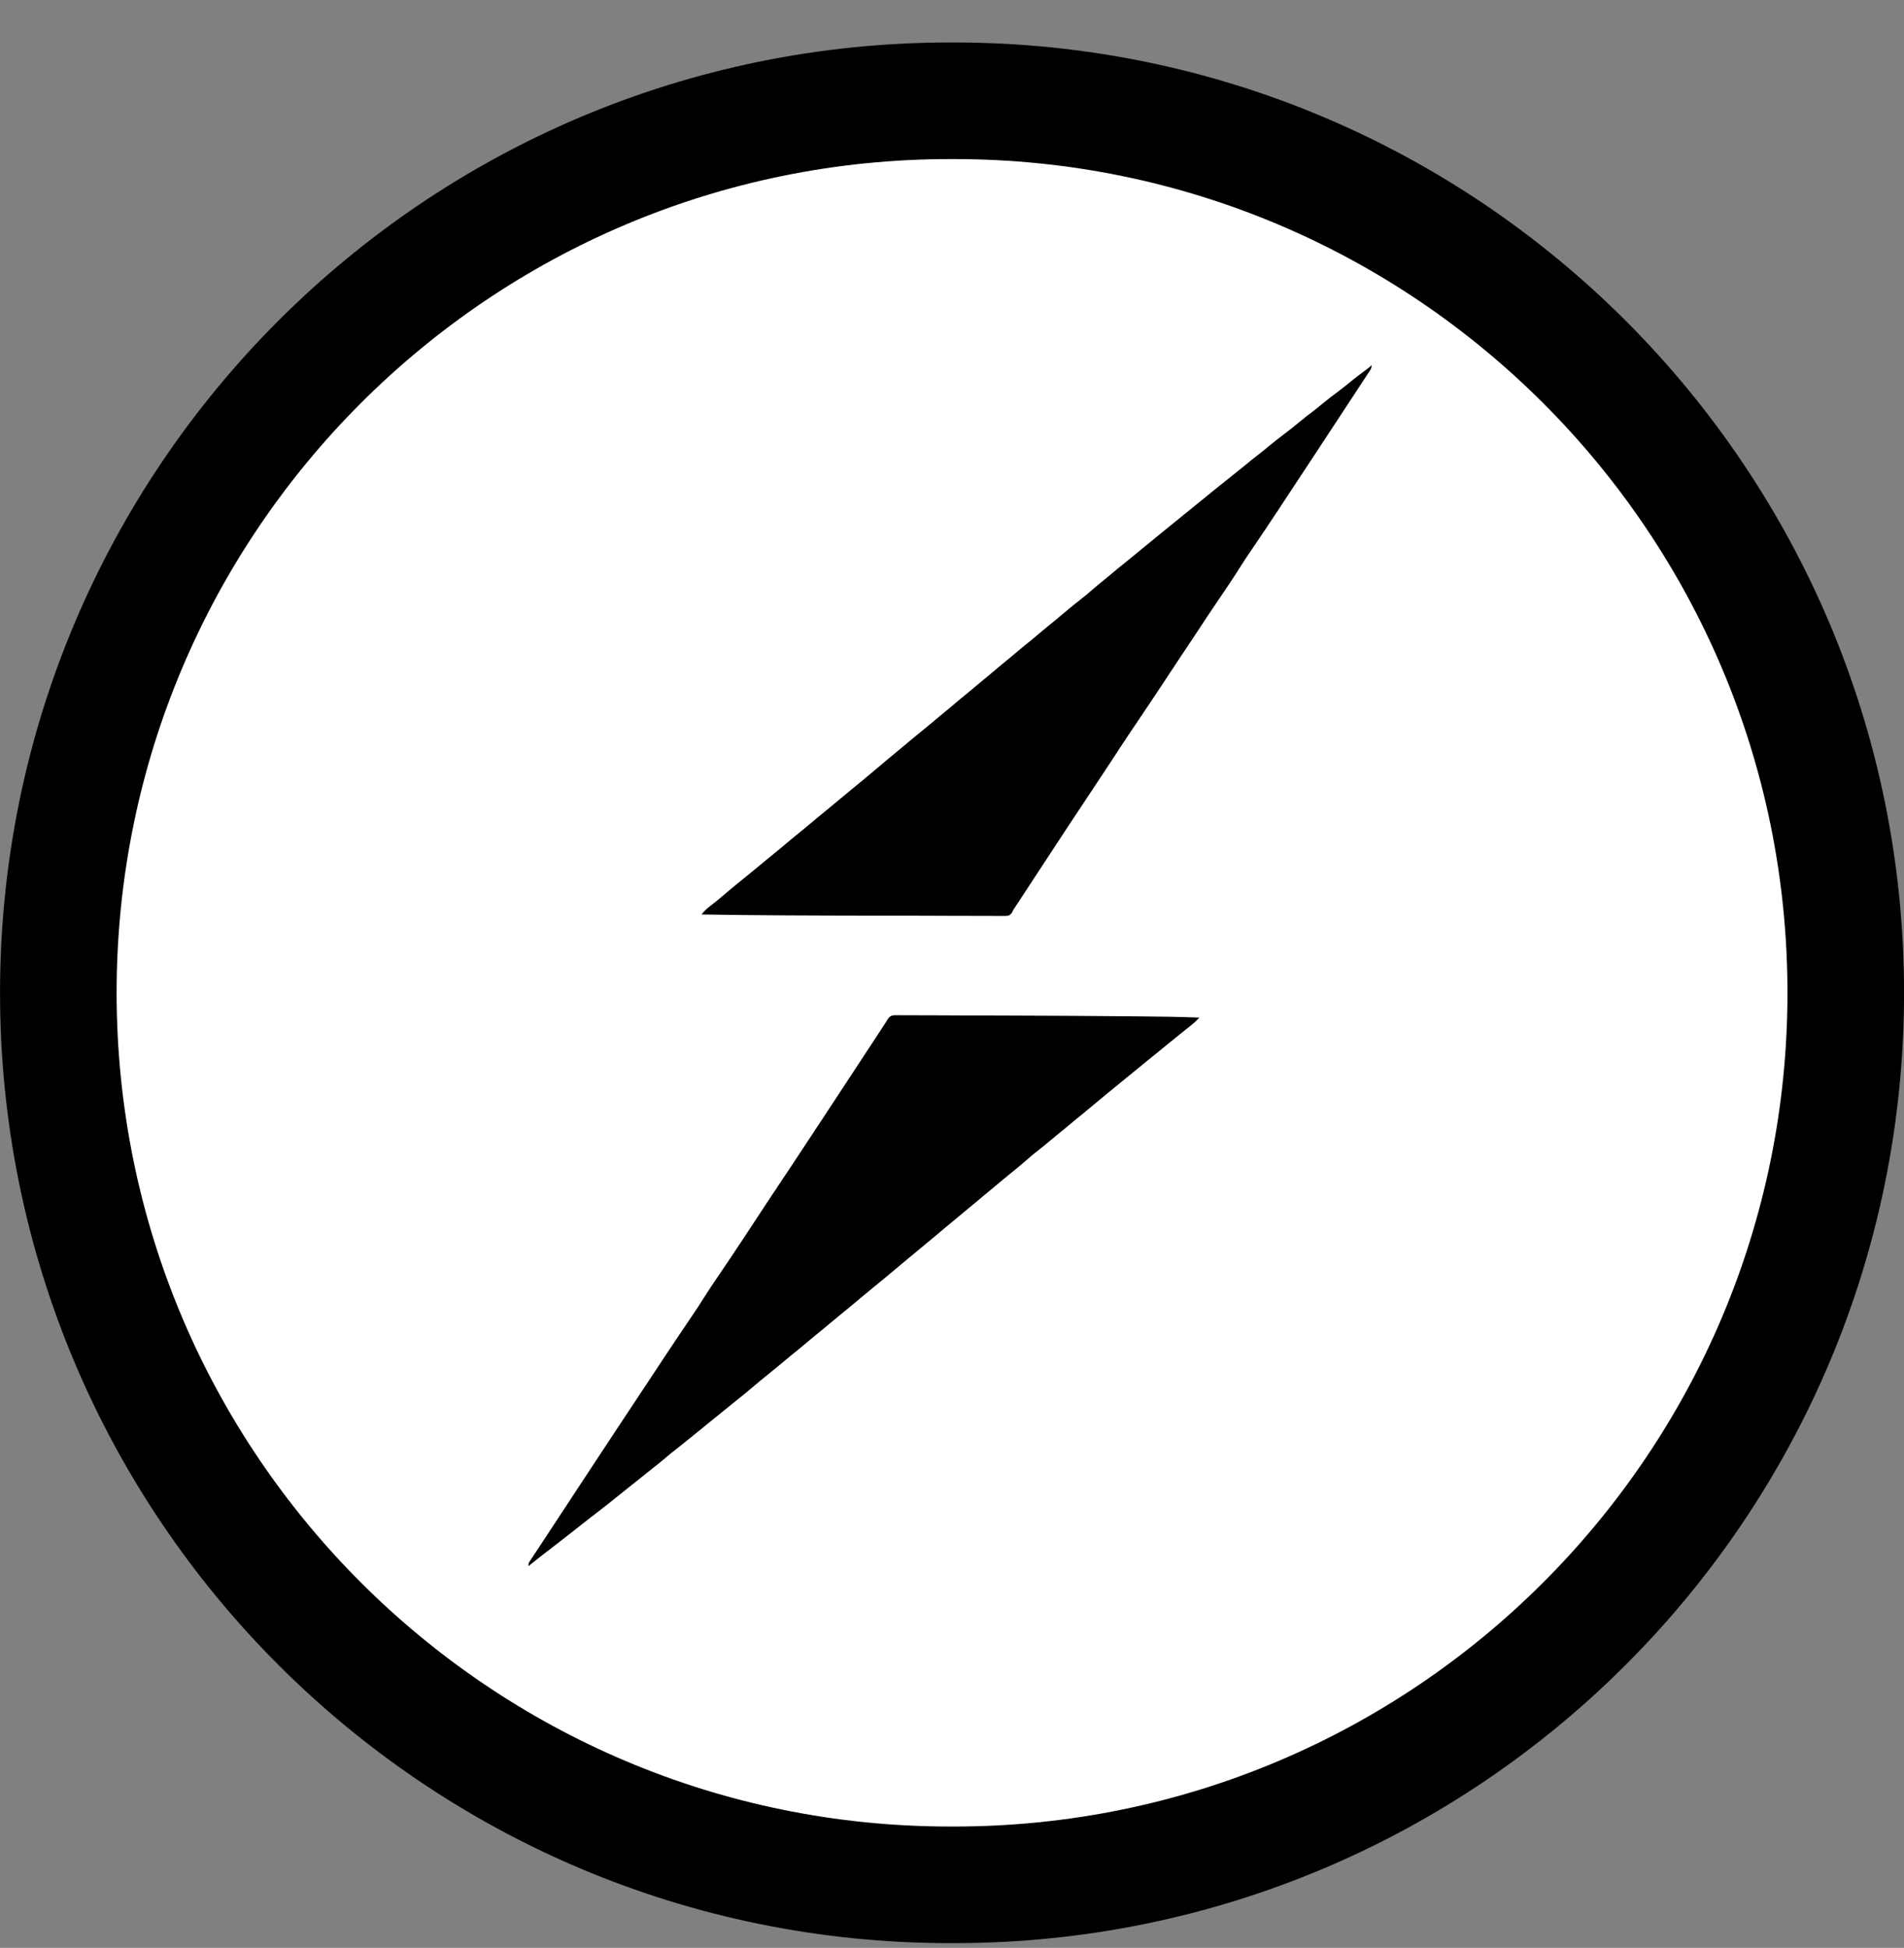
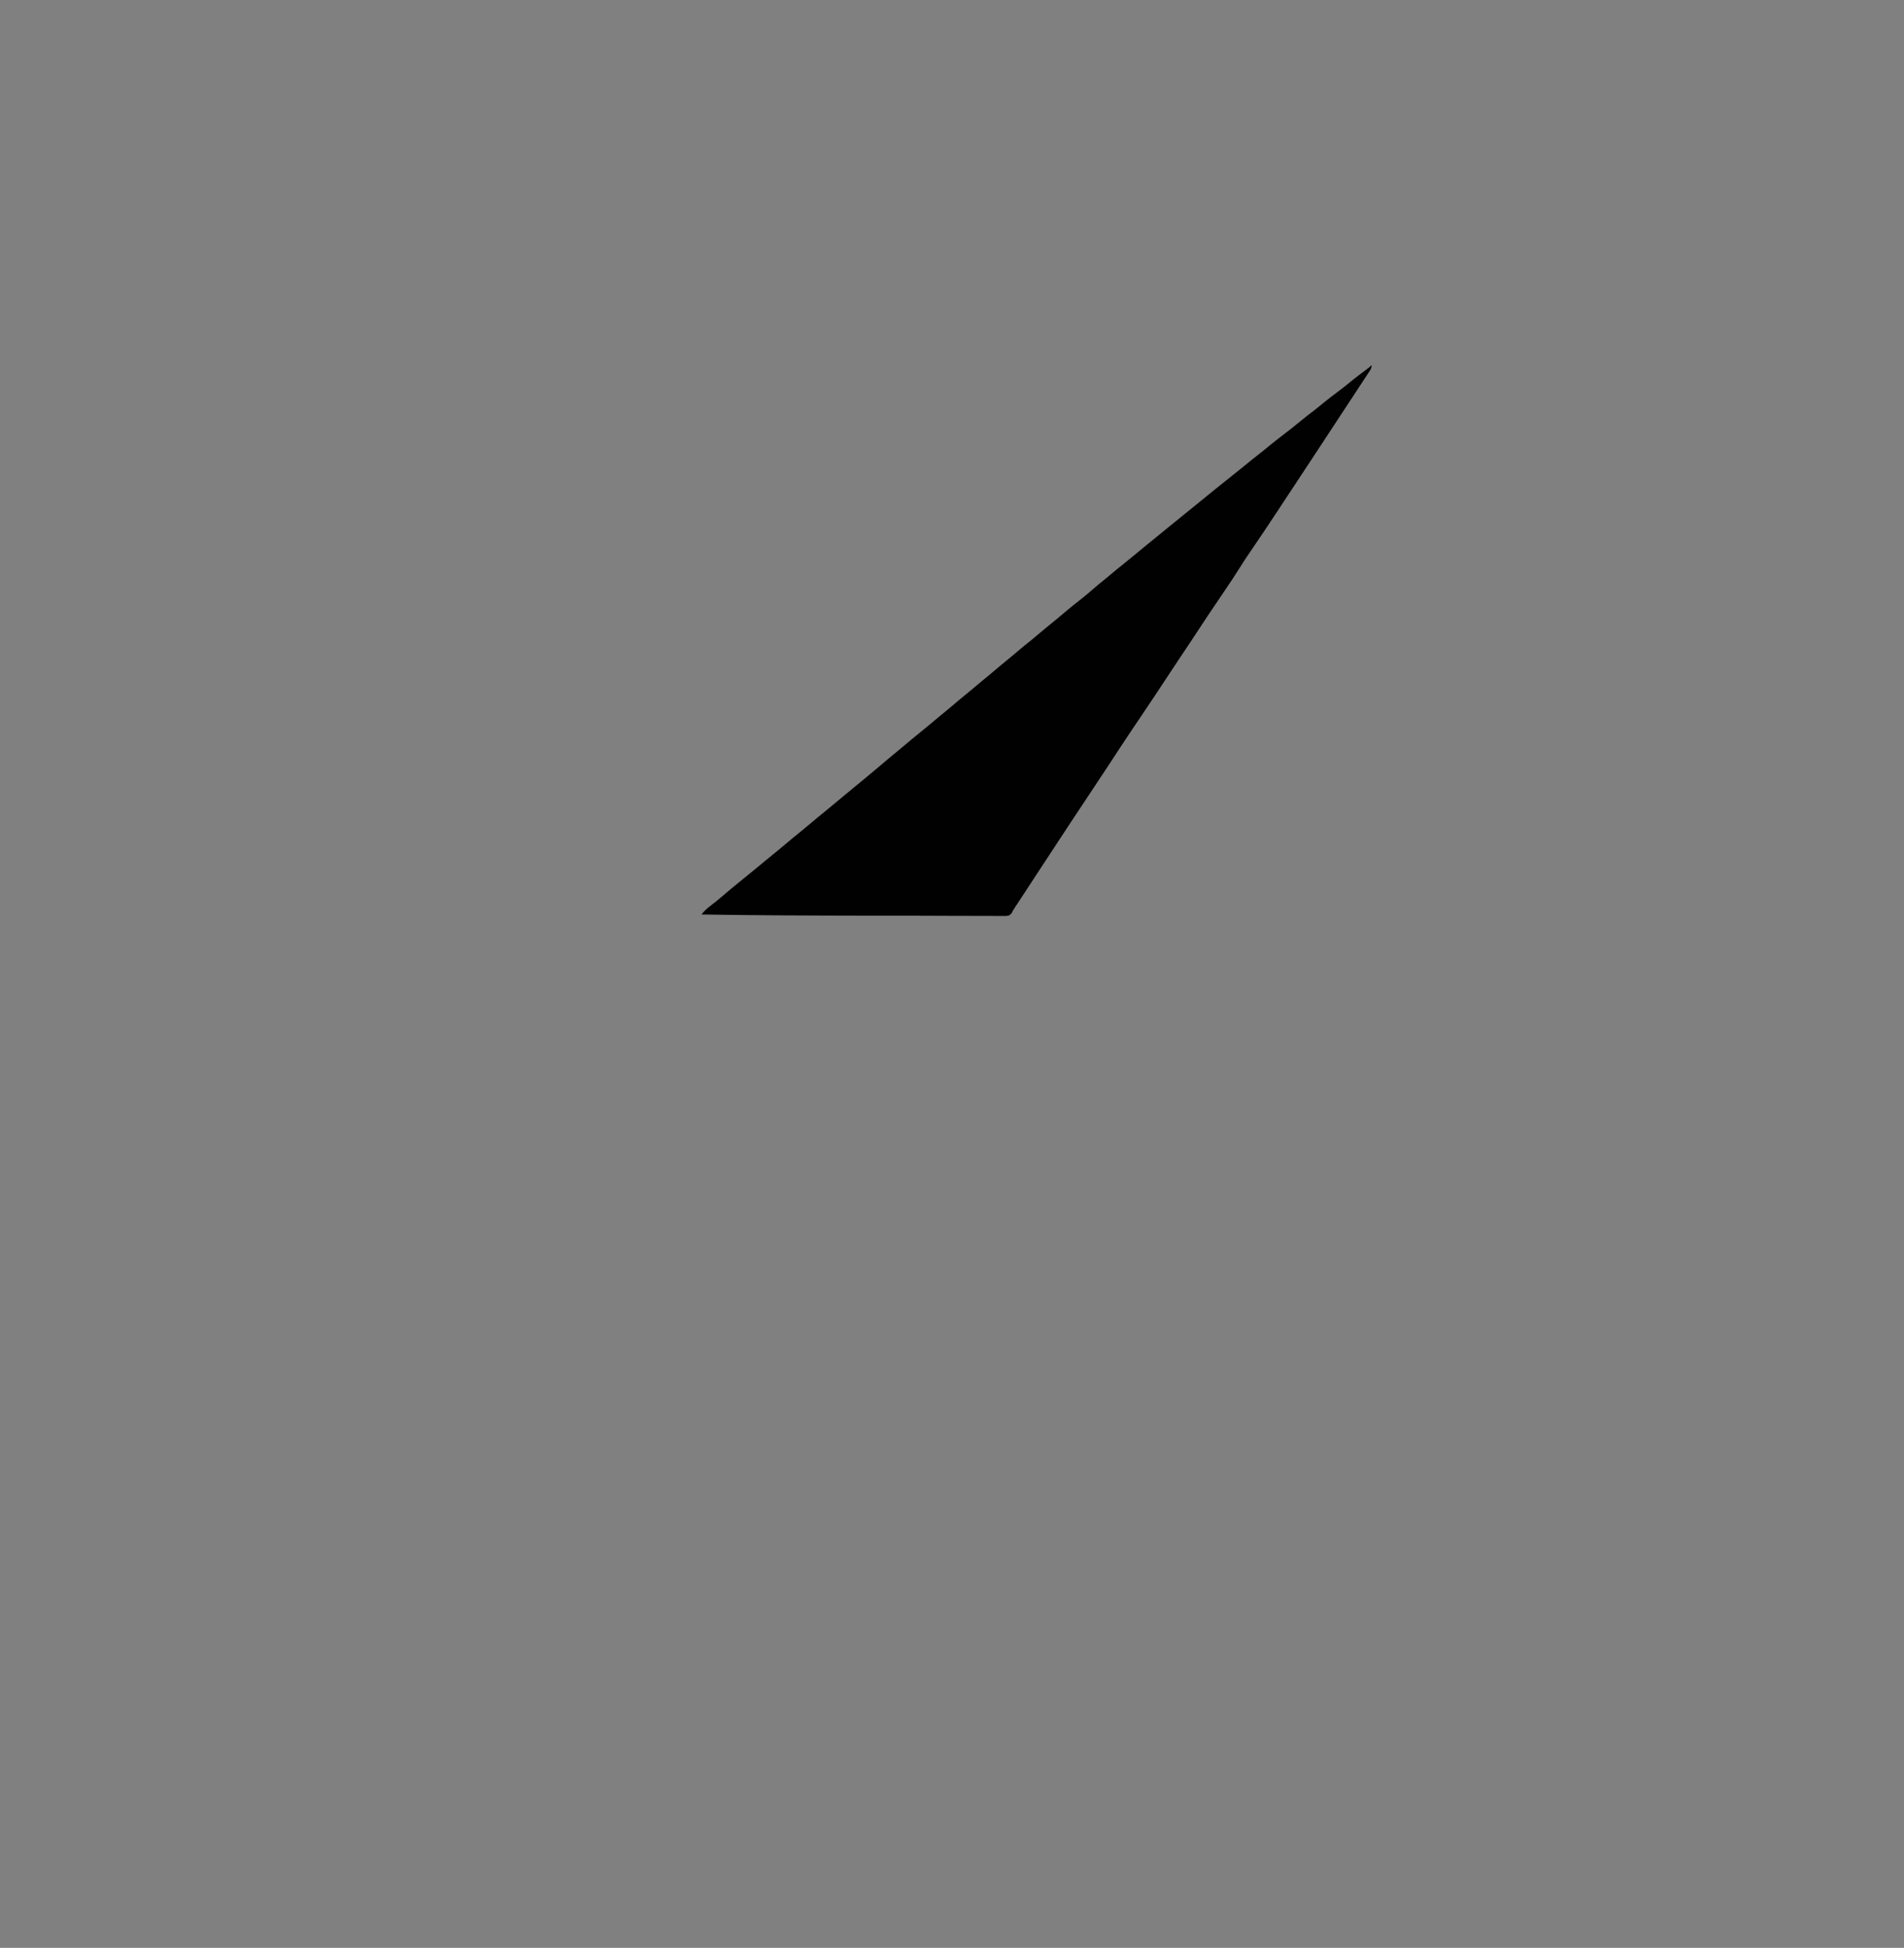
<svg xmlns="http://www.w3.org/2000/svg" width="44" height="45" viewBox="0 0 44 45" fill="none">
  <rect x="0" y="0" width="44" height="45" fill="#808080" stroke="none" />
-   <path d="M22.046 2.328H21.956C10.574 2.328 1.348 11.555 1.348 22.936C1.348 34.318 10.574 43.544 21.956 43.544H22.046C33.427 43.544 42.654 34.318 42.654 22.936C42.654 11.555 33.427 2.328 22.046 2.328Z" fill="white" />
-   <path d="M22.046 2.328H21.956C10.574 2.328 1.348 11.555 1.348 22.936C1.348 34.318 10.574 43.544 21.956 43.544H22.046C33.427 43.544 42.654 34.318 42.654 22.936C42.654 11.555 33.427 2.328 22.046 2.328Z" stroke="black" stroke-width="2.694" />
-   <path d="M20.696 23.453C20.72 23.454 20.72 23.454 20.744 23.454C20.769 23.454 20.769 23.454 20.795 23.454C20.852 23.454 20.909 23.454 20.965 23.455C21.006 23.455 21.047 23.455 21.088 23.455C21.199 23.455 21.311 23.455 21.422 23.456C21.541 23.457 21.66 23.457 21.779 23.457C21.994 23.458 22.209 23.458 22.423 23.46C22.687 23.461 22.95 23.462 23.214 23.462C24.19 23.464 25.166 23.471 26.142 23.479C26.208 23.48 26.274 23.48 26.34 23.481C26.799 23.485 27.259 23.49 27.718 23.509C27.612 23.616 27.612 23.616 27.554 23.662C27.536 23.677 27.536 23.677 27.518 23.692C27.505 23.702 27.492 23.712 27.479 23.723C27.451 23.745 27.423 23.767 27.395 23.79C27.381 23.801 27.367 23.813 27.353 23.824C27.287 23.877 27.221 23.931 27.155 23.984C27.129 24.005 27.104 24.026 27.078 24.047C27.059 24.062 27.059 24.062 27.039 24.078C26.999 24.111 26.959 24.143 26.919 24.176C26.771 24.296 26.623 24.416 26.476 24.536C26.44 24.565 26.405 24.595 26.369 24.624C26.343 24.645 26.343 24.645 26.316 24.667C26.191 24.769 26.067 24.871 25.942 24.972C25.924 24.987 25.907 25.001 25.888 25.016C25.854 25.044 25.82 25.072 25.786 25.1C25.731 25.144 25.677 25.189 25.622 25.234C25.61 25.244 25.597 25.254 25.584 25.265C25.431 25.391 25.278 25.517 25.126 25.645C25.051 25.71 24.974 25.771 24.896 25.833C24.836 25.881 24.778 25.93 24.719 25.98C24.631 26.055 24.541 26.129 24.449 26.201C24.391 26.248 24.334 26.296 24.278 26.344C24.191 26.418 24.103 26.489 24.014 26.559C23.902 26.645 23.795 26.736 23.689 26.829C23.585 26.92 23.478 27.007 23.371 27.094C23.245 27.196 23.122 27.298 22.999 27.402C22.915 27.473 22.831 27.542 22.746 27.611C22.685 27.661 22.625 27.712 22.565 27.763C22.471 27.842 22.376 27.921 22.28 27.999C22.219 28.049 22.159 28.099 22.099 28.15C22.005 28.23 21.91 28.308 21.814 28.386C21.753 28.436 21.694 28.487 21.634 28.538C21.556 28.603 21.479 28.668 21.401 28.731C21.325 28.793 21.25 28.856 21.175 28.919C21.062 29.015 20.948 29.109 20.834 29.202C20.748 29.273 20.663 29.344 20.578 29.416C20.452 29.523 20.323 29.628 20.194 29.733C20.097 29.811 20.001 29.891 19.906 29.971C19.777 30.081 19.646 30.188 19.515 30.295C19.418 30.373 19.322 30.453 19.227 30.533C19.098 30.643 18.967 30.75 18.835 30.856C18.738 30.936 18.642 31.015 18.546 31.097C18.458 31.171 18.369 31.244 18.278 31.316C18.218 31.364 18.16 31.414 18.101 31.463C18.014 31.538 17.926 31.61 17.836 31.681C17.661 31.821 17.488 31.965 17.317 32.11C17.232 32.182 17.146 32.253 17.058 32.322C16.991 32.375 16.924 32.43 16.857 32.484C16.843 32.495 16.83 32.506 16.817 32.517C16.789 32.539 16.762 32.561 16.735 32.583C16.67 32.636 16.604 32.689 16.539 32.742C16.513 32.763 16.487 32.784 16.461 32.805C16.41 32.847 16.358 32.889 16.306 32.931C16.293 32.942 16.28 32.952 16.267 32.963C16.241 32.984 16.215 33.005 16.19 33.026C16.124 33.078 16.059 33.131 15.994 33.184C15.871 33.284 15.748 33.384 15.623 33.481C15.535 33.549 15.449 33.619 15.365 33.692C15.269 33.773 15.172 33.852 15.072 33.929C14.985 33.997 14.898 34.067 14.812 34.137C14.704 34.225 14.596 34.311 14.487 34.396C14.4 34.464 14.314 34.534 14.228 34.604C14.115 34.696 14 34.786 13.884 34.875C13.818 34.925 13.752 34.976 13.687 35.028C13.676 35.036 13.665 35.045 13.653 35.054C13.63 35.072 13.607 35.09 13.584 35.108C13.516 35.162 13.448 35.215 13.38 35.268C13.323 35.313 13.267 35.358 13.21 35.402C13.092 35.495 12.974 35.587 12.855 35.678C12.639 35.844 12.423 36.01 12.211 36.182C12.211 36.118 12.219 36.104 12.253 36.053C12.263 36.038 12.272 36.024 12.282 36.009C12.293 35.993 12.303 35.978 12.314 35.961C12.337 35.926 12.361 35.891 12.384 35.855C12.403 35.827 12.403 35.827 12.423 35.797C12.465 35.733 12.507 35.669 12.549 35.605C12.556 35.594 12.564 35.583 12.571 35.571C12.587 35.548 12.602 35.525 12.617 35.501C12.657 35.441 12.696 35.38 12.736 35.32C12.798 35.226 12.859 35.133 12.921 35.039C13.144 34.698 13.368 34.358 13.592 34.018C13.663 33.91 13.734 33.803 13.805 33.695C13.927 33.51 14.049 33.325 14.171 33.14C14.183 33.122 14.194 33.104 14.206 33.086C14.727 32.297 14.727 32.297 14.924 32.003C15.006 31.88 15.087 31.757 15.168 31.634C15.216 31.562 15.263 31.49 15.31 31.419C15.322 31.401 15.334 31.382 15.346 31.364C15.556 31.046 15.768 30.731 15.982 30.416C16.079 30.273 16.176 30.129 16.267 29.981C16.369 29.816 16.478 29.656 16.587 29.496C16.797 29.188 17.004 28.879 17.209 28.568C17.22 28.55 17.232 28.533 17.243 28.515C17.302 28.426 17.36 28.337 17.419 28.248C17.54 28.065 17.661 27.881 17.782 27.697C17.794 27.679 17.806 27.661 17.818 27.643C17.97 27.413 18.122 27.184 18.275 26.956C18.462 26.676 18.647 26.394 18.832 26.113C18.905 26.002 18.979 25.891 19.052 25.779C19.35 25.327 19.648 24.874 19.945 24.42C19.972 24.379 19.999 24.338 20.025 24.297C20.07 24.23 20.114 24.162 20.159 24.094C20.201 24.03 20.242 23.966 20.285 23.902C20.301 23.877 20.317 23.852 20.333 23.828C20.355 23.794 20.378 23.759 20.4 23.725C20.413 23.705 20.426 23.686 20.439 23.665C20.452 23.646 20.465 23.626 20.479 23.606C20.485 23.595 20.491 23.583 20.498 23.572C20.552 23.481 20.591 23.455 20.696 23.453Z" fill="#010101" />
  <path d="M31.698 8.436C31.698 8.517 31.656 8.565 31.612 8.631C31.603 8.645 31.593 8.659 31.584 8.674C31.563 8.706 31.541 8.738 31.52 8.77C31.47 8.846 31.42 8.922 31.371 8.998C31.328 9.062 31.286 9.127 31.244 9.192C31.236 9.203 31.229 9.214 31.222 9.225C31.207 9.248 31.192 9.27 31.177 9.293C31.155 9.327 31.133 9.36 31.111 9.394C30.855 9.785 30.597 10.176 30.34 10.567C30.33 10.582 30.321 10.595 30.311 10.611C30.191 10.793 30.071 10.975 29.951 11.157C29.885 11.257 29.819 11.357 29.753 11.457C29.695 11.546 29.637 11.634 29.578 11.723C29.567 11.741 29.555 11.759 29.543 11.777C29.337 12.089 29.128 12.4 28.918 12.709C28.82 12.852 28.723 12.996 28.632 13.144C28.53 13.309 28.421 13.469 28.312 13.63C28.038 14.031 27.77 14.437 27.503 14.843C27.424 14.963 27.344 15.082 27.264 15.201C27.192 15.309 27.121 15.416 27.05 15.524C26.807 15.893 26.563 16.262 26.315 16.628C26.093 16.957 26.093 16.956 25.874 17.288C25.741 17.494 25.607 17.697 25.472 17.901C25.454 17.928 25.454 17.928 25.435 17.956C25.316 18.137 25.197 18.318 25.076 18.498C24.961 18.67 24.847 18.843 24.732 19.017C24.714 19.046 24.714 19.046 24.695 19.073C24.486 19.39 24.278 19.706 24.071 20.023C24.043 20.065 24.015 20.108 23.987 20.151C23.882 20.311 23.778 20.471 23.673 20.631C23.643 20.677 23.613 20.723 23.582 20.769C23.561 20.802 23.54 20.834 23.519 20.866C23.506 20.886 23.493 20.905 23.479 20.925C23.468 20.944 23.457 20.96 23.445 20.979C23.434 20.995 23.423 21.012 23.411 21.029C23.402 21.049 23.393 21.07 23.383 21.09C23.328 21.152 23.32 21.155 23.242 21.161C23.203 21.161 23.164 21.161 23.125 21.161C23.104 21.161 23.082 21.161 23.06 21.161C22.987 21.161 22.915 21.16 22.842 21.16C22.79 21.16 22.738 21.16 22.686 21.16C22.56 21.16 22.433 21.16 22.306 21.159C22.156 21.157 22.007 21.158 21.858 21.158C21.589 21.158 21.32 21.157 21.052 21.155C20.795 21.154 20.538 21.155 20.281 21.154C20.266 21.154 20.25 21.154 20.234 21.154C20.171 21.154 20.108 21.154 20.045 21.154C18.767 21.152 17.489 21.148 16.211 21.127C16.271 21.05 16.334 20.991 16.412 20.931C16.51 20.857 16.606 20.779 16.7 20.698C16.813 20.599 16.929 20.505 17.045 20.41C17.081 20.381 17.117 20.352 17.152 20.323C17.204 20.279 17.256 20.238 17.308 20.196C17.444 20.085 17.58 19.973 17.715 19.861C17.773 19.814 17.83 19.767 17.888 19.72C18.026 19.607 18.163 19.494 18.298 19.378C18.374 19.314 18.451 19.253 18.528 19.191C18.588 19.143 18.646 19.095 18.704 19.045C18.833 18.935 18.964 18.828 19.096 18.721C19.193 18.642 19.289 18.562 19.384 18.482C19.477 18.404 19.57 18.326 19.664 18.25C19.88 18.073 20.094 17.897 20.306 17.717C20.442 17.601 20.579 17.486 20.717 17.373C20.778 17.323 20.838 17.273 20.898 17.223C20.991 17.143 21.084 17.067 21.178 16.99C21.364 16.839 21.549 16.687 21.732 16.532C21.813 16.463 21.896 16.395 21.979 16.328C22.04 16.277 22.099 16.227 22.159 16.175C22.254 16.096 22.349 16.017 22.445 15.94C22.505 15.889 22.565 15.839 22.625 15.789C22.719 15.709 22.814 15.631 22.91 15.553C22.971 15.503 23.031 15.451 23.091 15.4C23.185 15.322 23.28 15.243 23.376 15.165C23.437 15.115 23.498 15.063 23.558 15.012C23.646 14.938 23.736 14.864 23.827 14.793C23.886 14.745 23.944 14.695 24.002 14.646C24.131 14.537 24.263 14.43 24.395 14.322C24.49 14.245 24.585 14.165 24.679 14.085C24.765 14.012 24.853 13.942 24.942 13.873C25.054 13.786 25.161 13.695 25.268 13.602C25.349 13.531 25.432 13.463 25.517 13.396C25.576 13.348 25.634 13.3 25.692 13.251C25.782 13.174 25.872 13.1 25.965 13.027C26.123 12.901 26.278 12.771 26.434 12.643C26.635 12.477 26.837 12.313 27.039 12.149C27.104 12.097 27.169 12.043 27.235 11.991C27.261 11.97 27.286 11.949 27.312 11.928C27.325 11.918 27.338 11.906 27.351 11.896C27.565 11.723 27.565 11.723 27.778 11.55C27.791 11.54 27.804 11.53 27.817 11.519C27.843 11.498 27.869 11.476 27.894 11.456C27.96 11.402 28.025 11.35 28.09 11.296C28.222 11.19 28.355 11.082 28.489 10.977C28.58 10.906 28.669 10.834 28.758 10.761C28.869 10.669 28.98 10.579 29.093 10.492C29.179 10.425 29.263 10.357 29.346 10.287C29.453 10.201 29.56 10.117 29.669 10.034C29.798 9.938 29.923 9.837 30.047 9.734C30.147 9.651 30.25 9.571 30.354 9.493C30.427 9.437 30.498 9.378 30.569 9.32C30.685 9.225 30.802 9.135 30.922 9.046C31.028 8.968 31.13 8.885 31.232 8.801C31.34 8.714 31.45 8.63 31.562 8.548C31.633 8.495 31.633 8.495 31.698 8.436Z" fill="#010101" />
</svg>